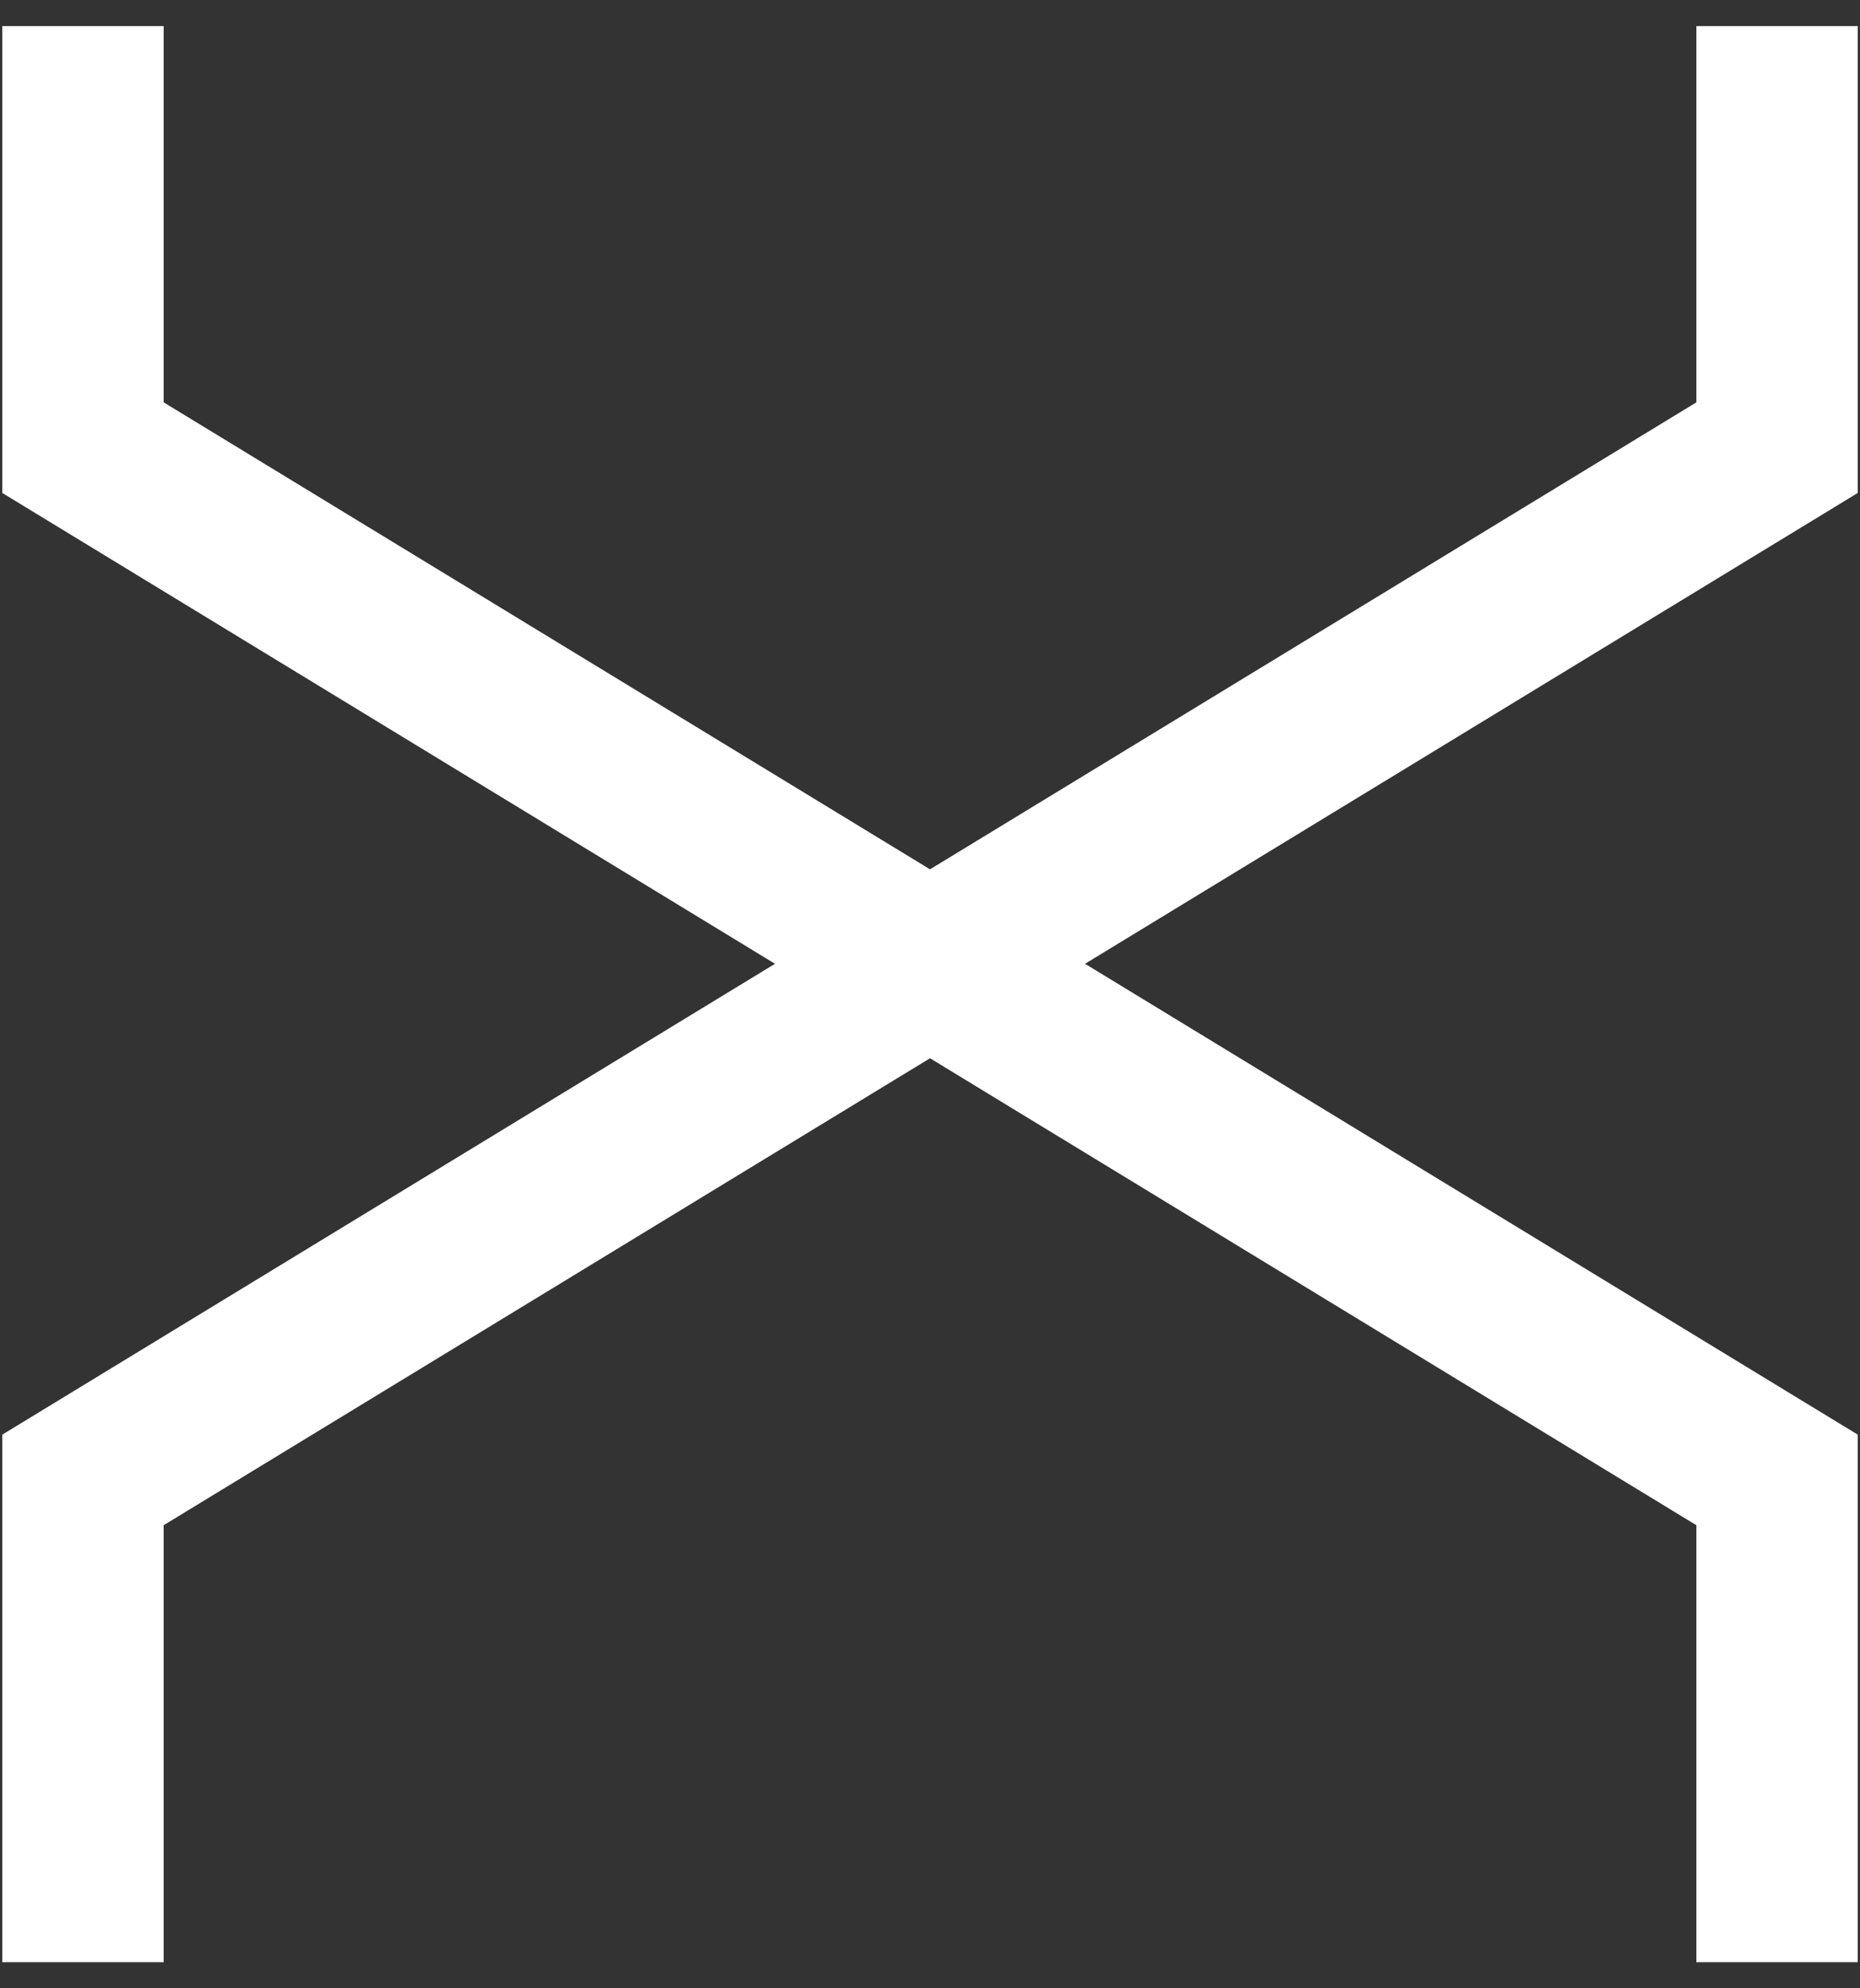
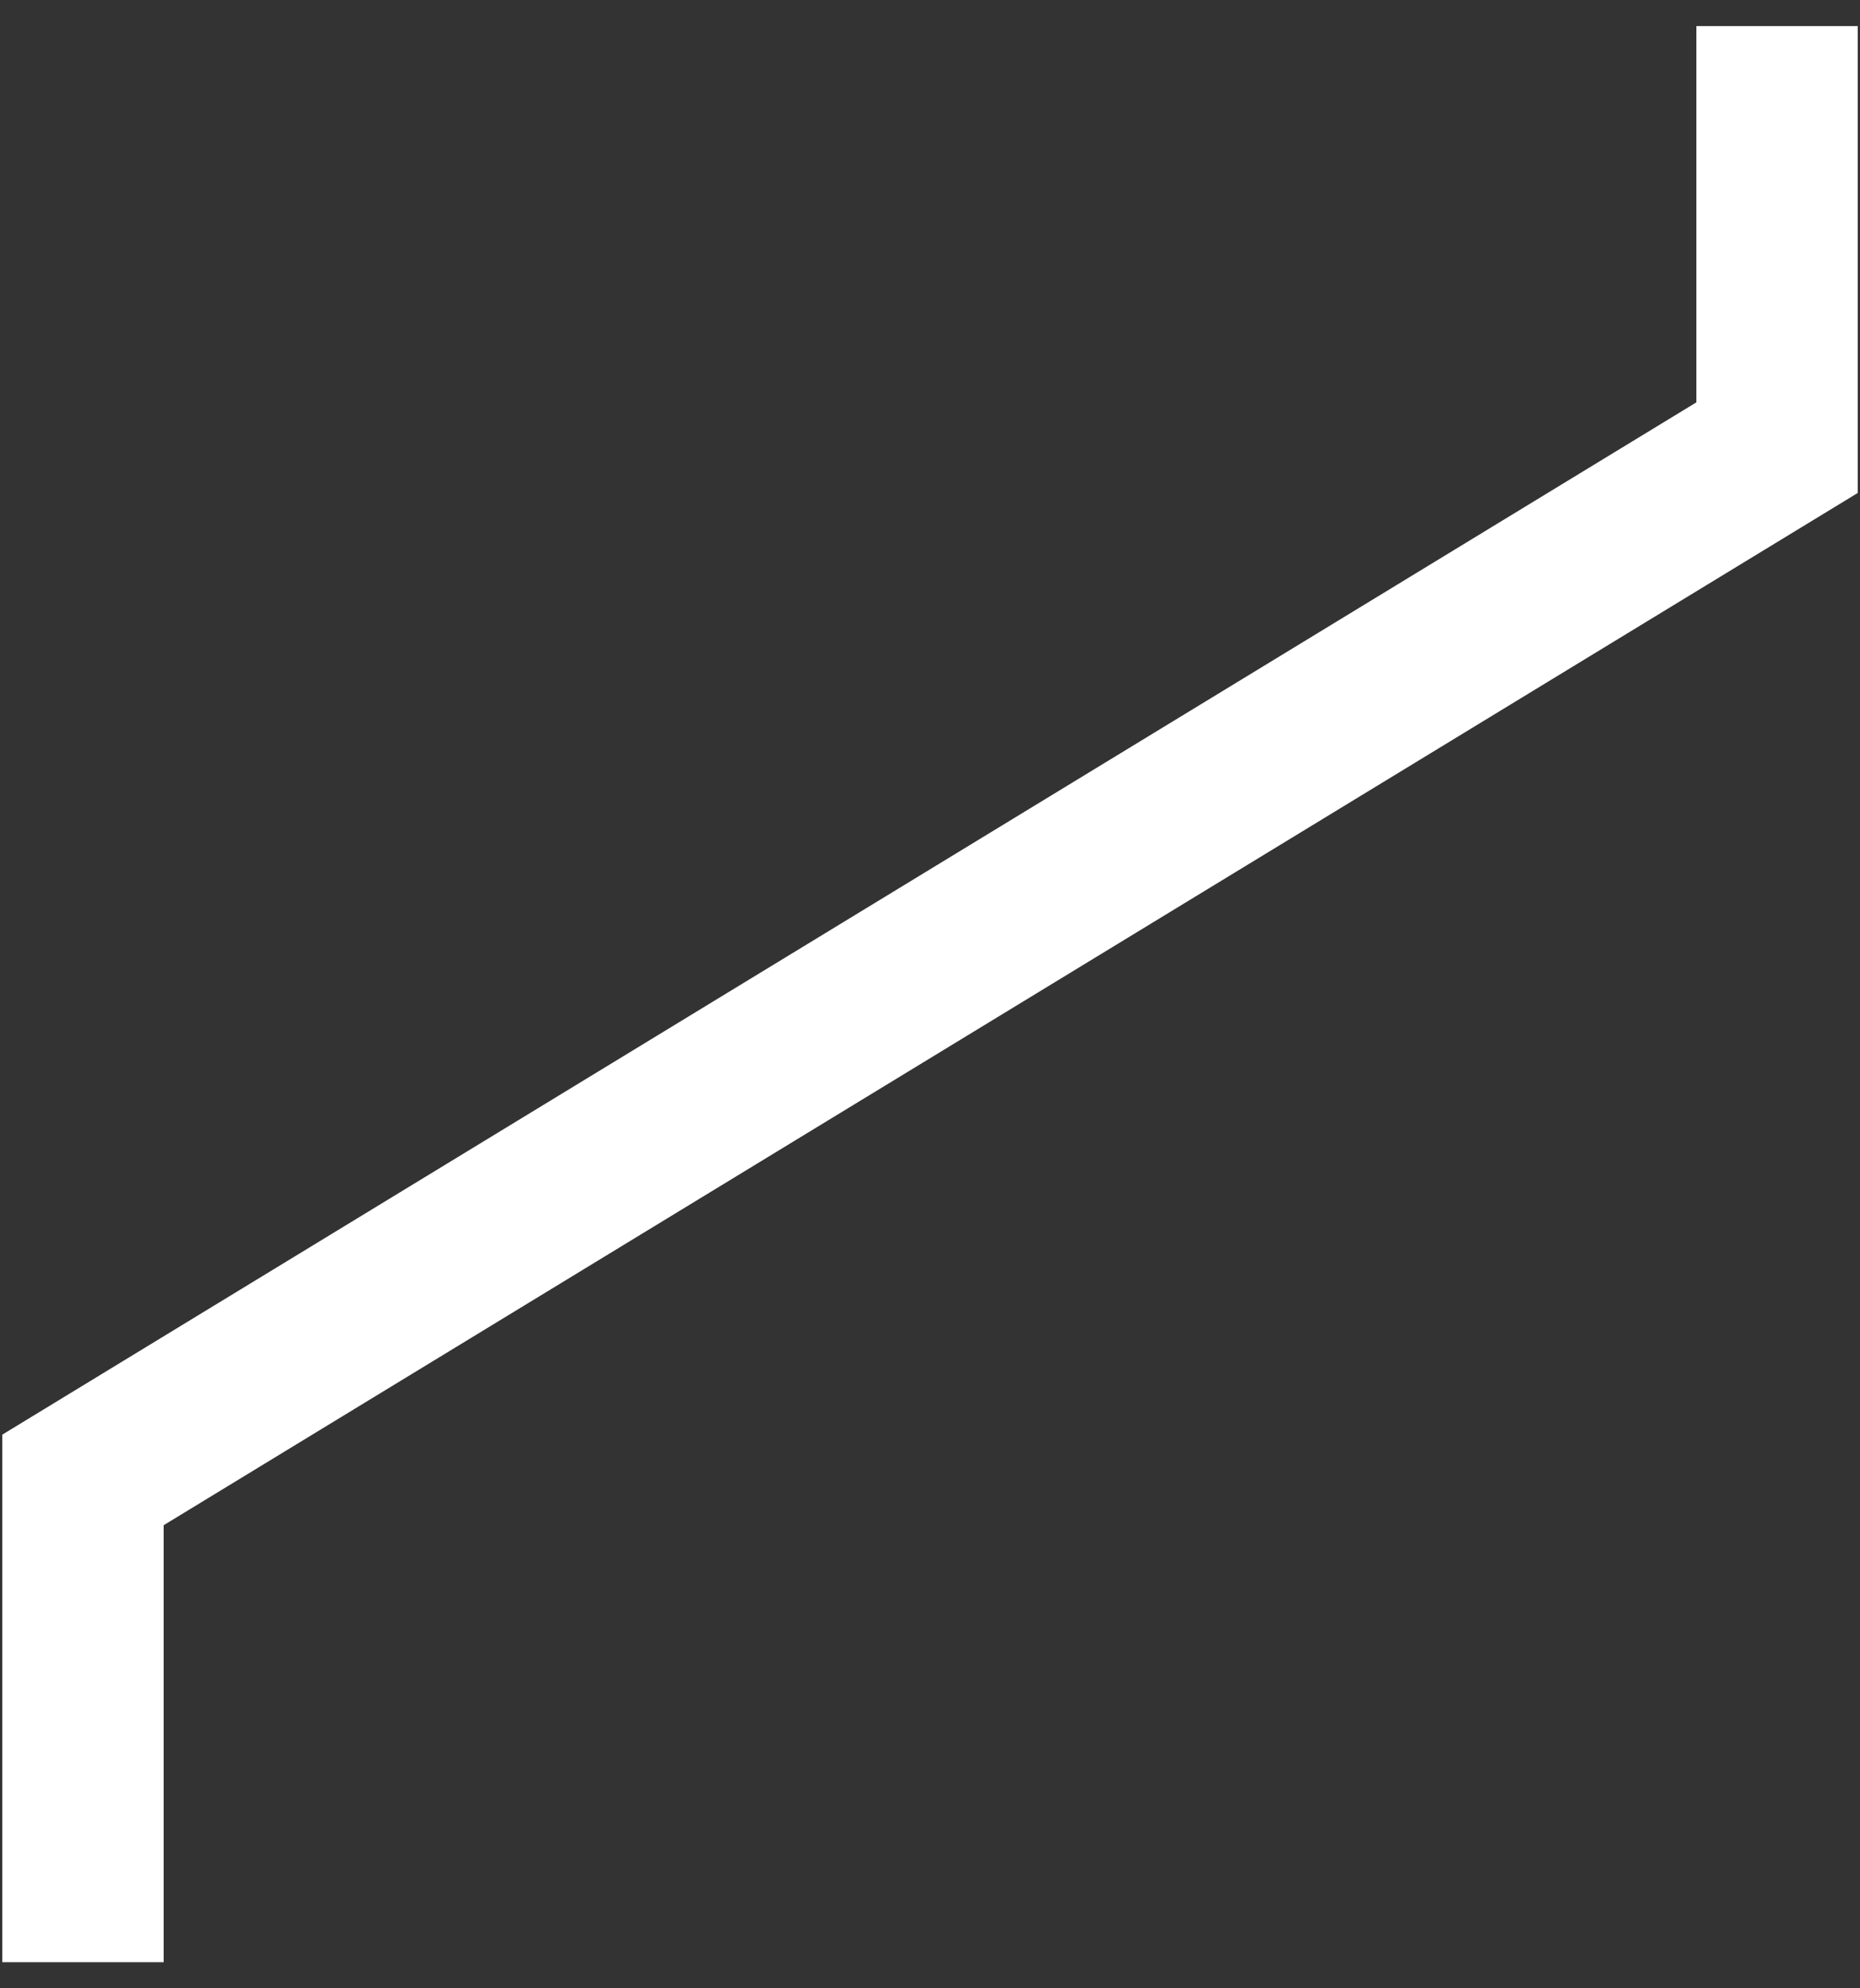
<svg xmlns="http://www.w3.org/2000/svg" width="58" height="62" viewBox="0 0 58 62" fill="none">
  <rect x="0" y="0" width="58" height="62" fill="#333333" stroke="none" />
  <path fill-rule="evenodd" clip-rule="evenodd" d="M57.929 15.372L57.929 0.814L52.898 0.814L52.898 12.546L0.072 44.735L0.072 61.186L5.103 61.186L5.103 47.56L57.929 15.372Z" fill="white" />
-   <path fill-rule="evenodd" clip-rule="evenodd" d="M0.072 15.372L0.072 0.814L5.103 0.814L5.103 12.546L57.929 44.735L57.929 61.186L52.898 61.186L52.898 47.56L0.072 15.372Z" fill="white" />
</svg>